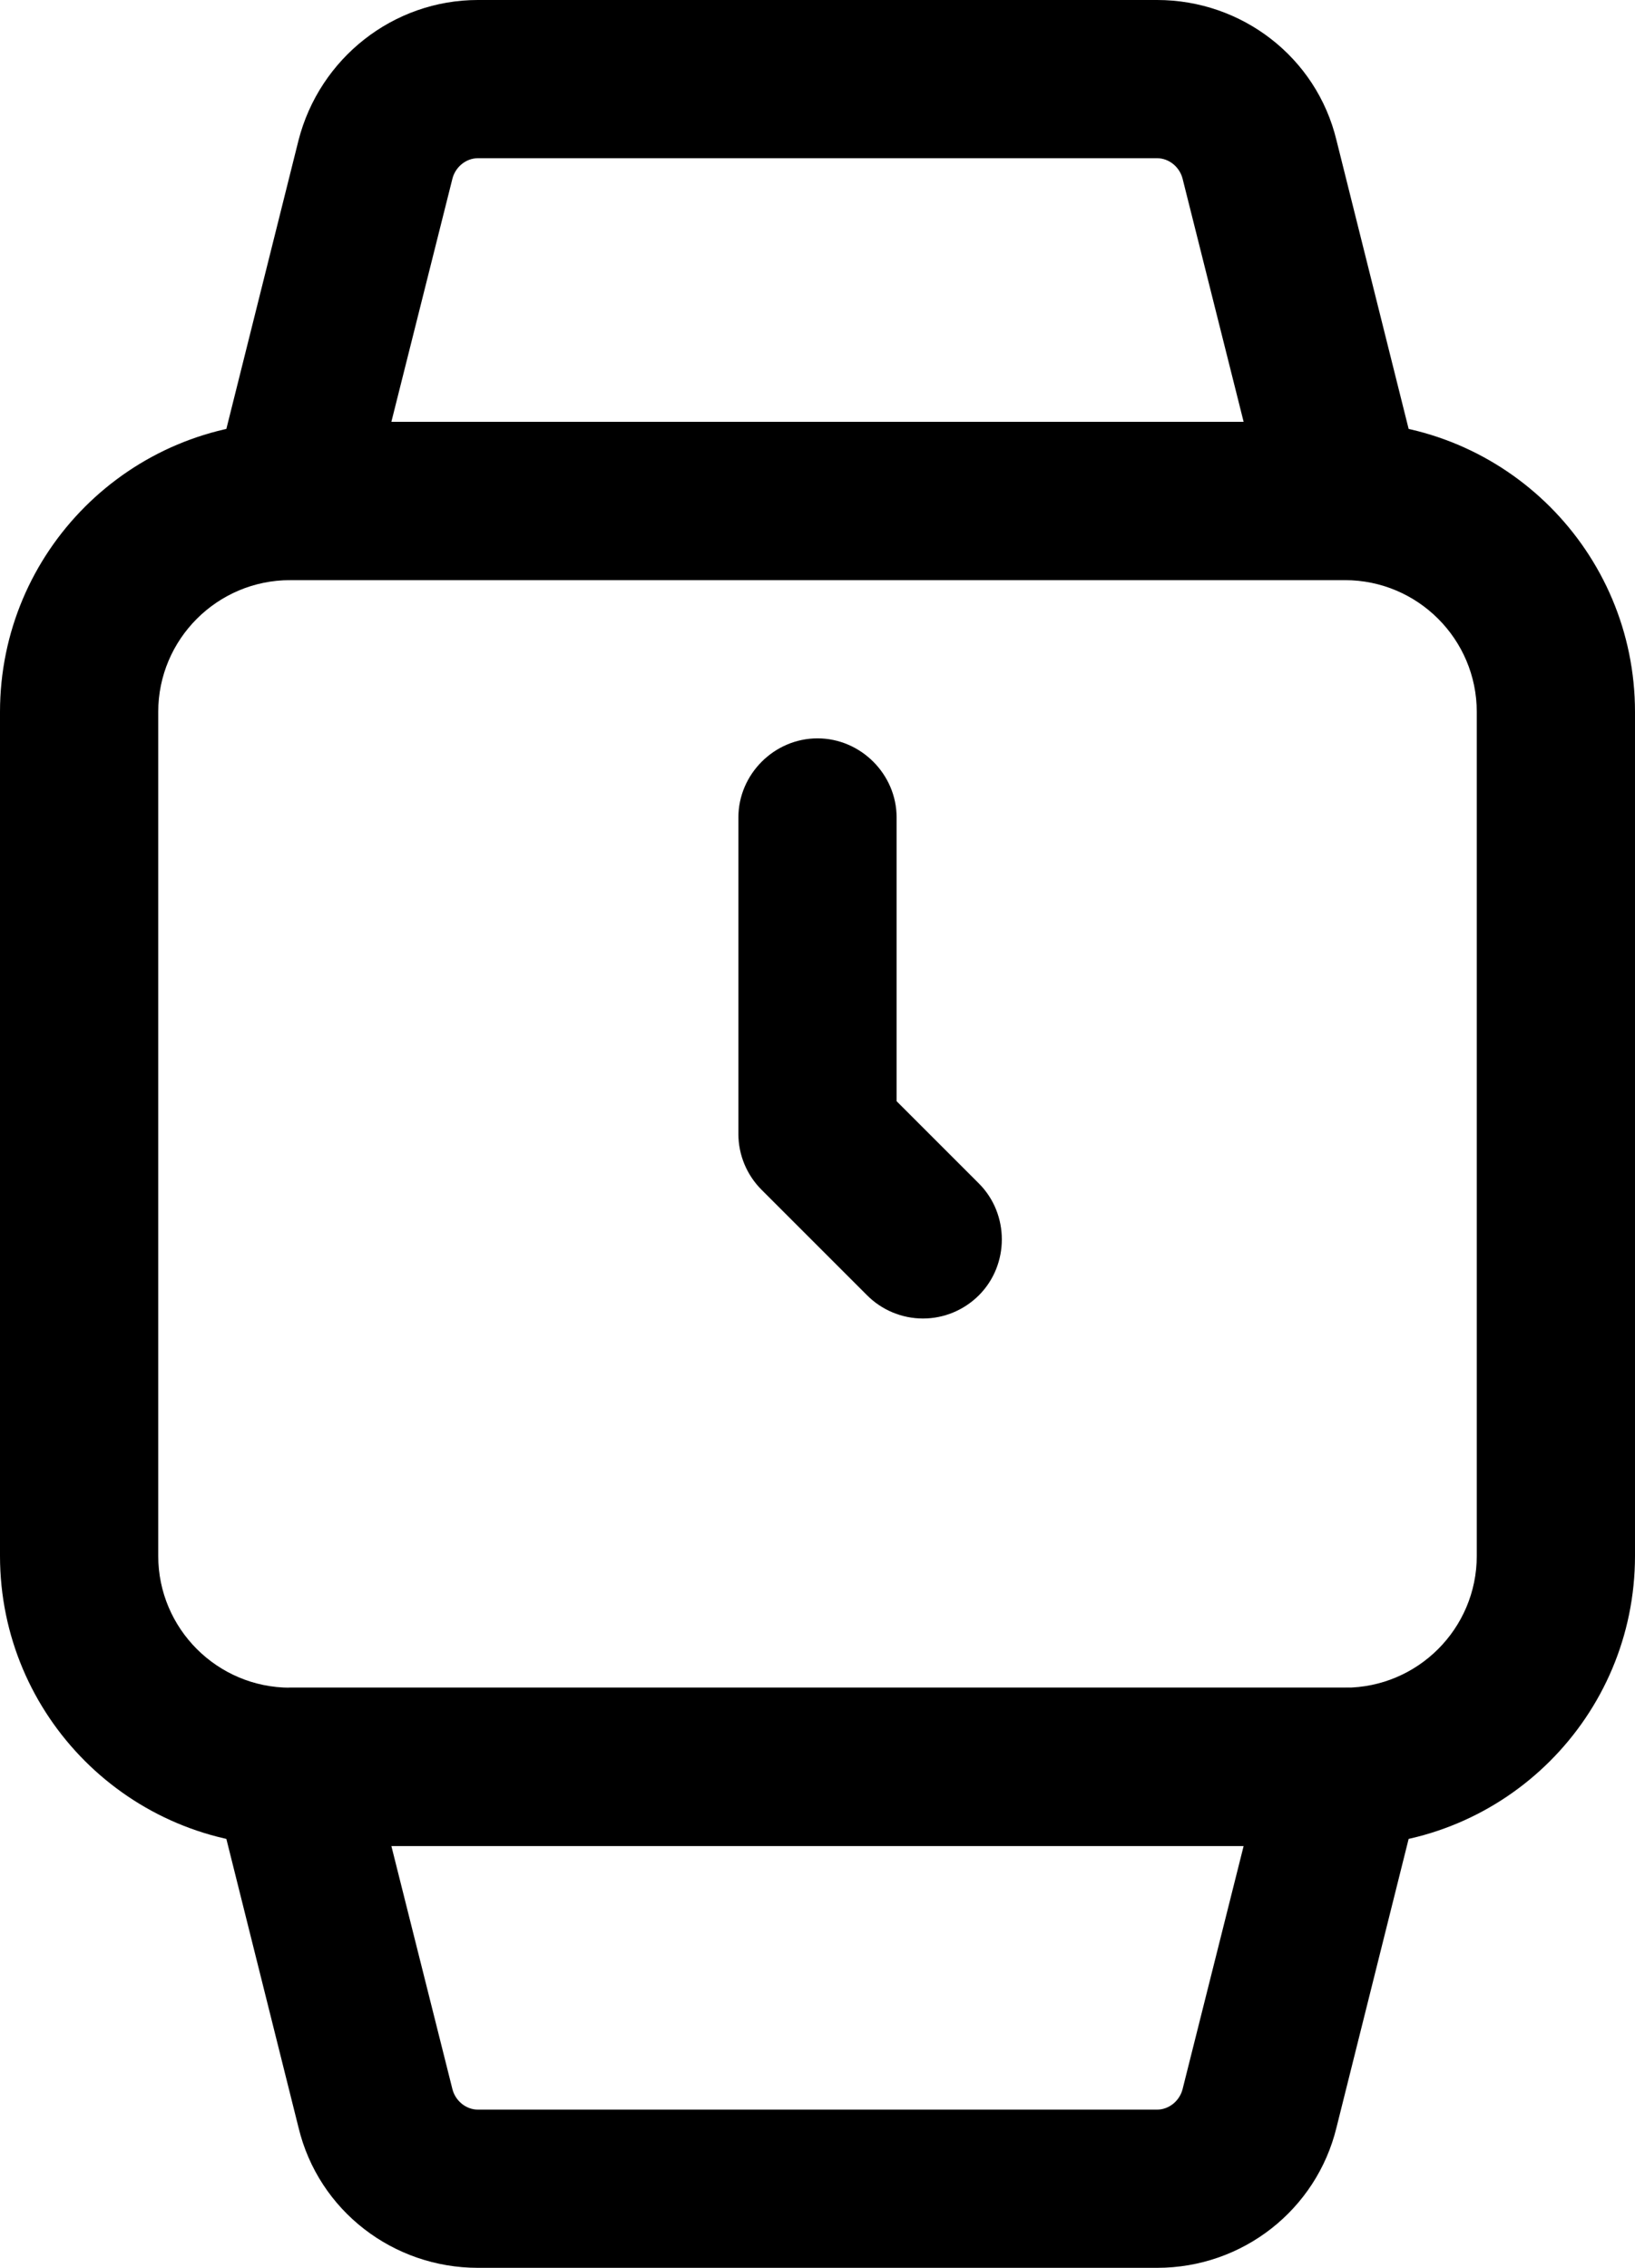
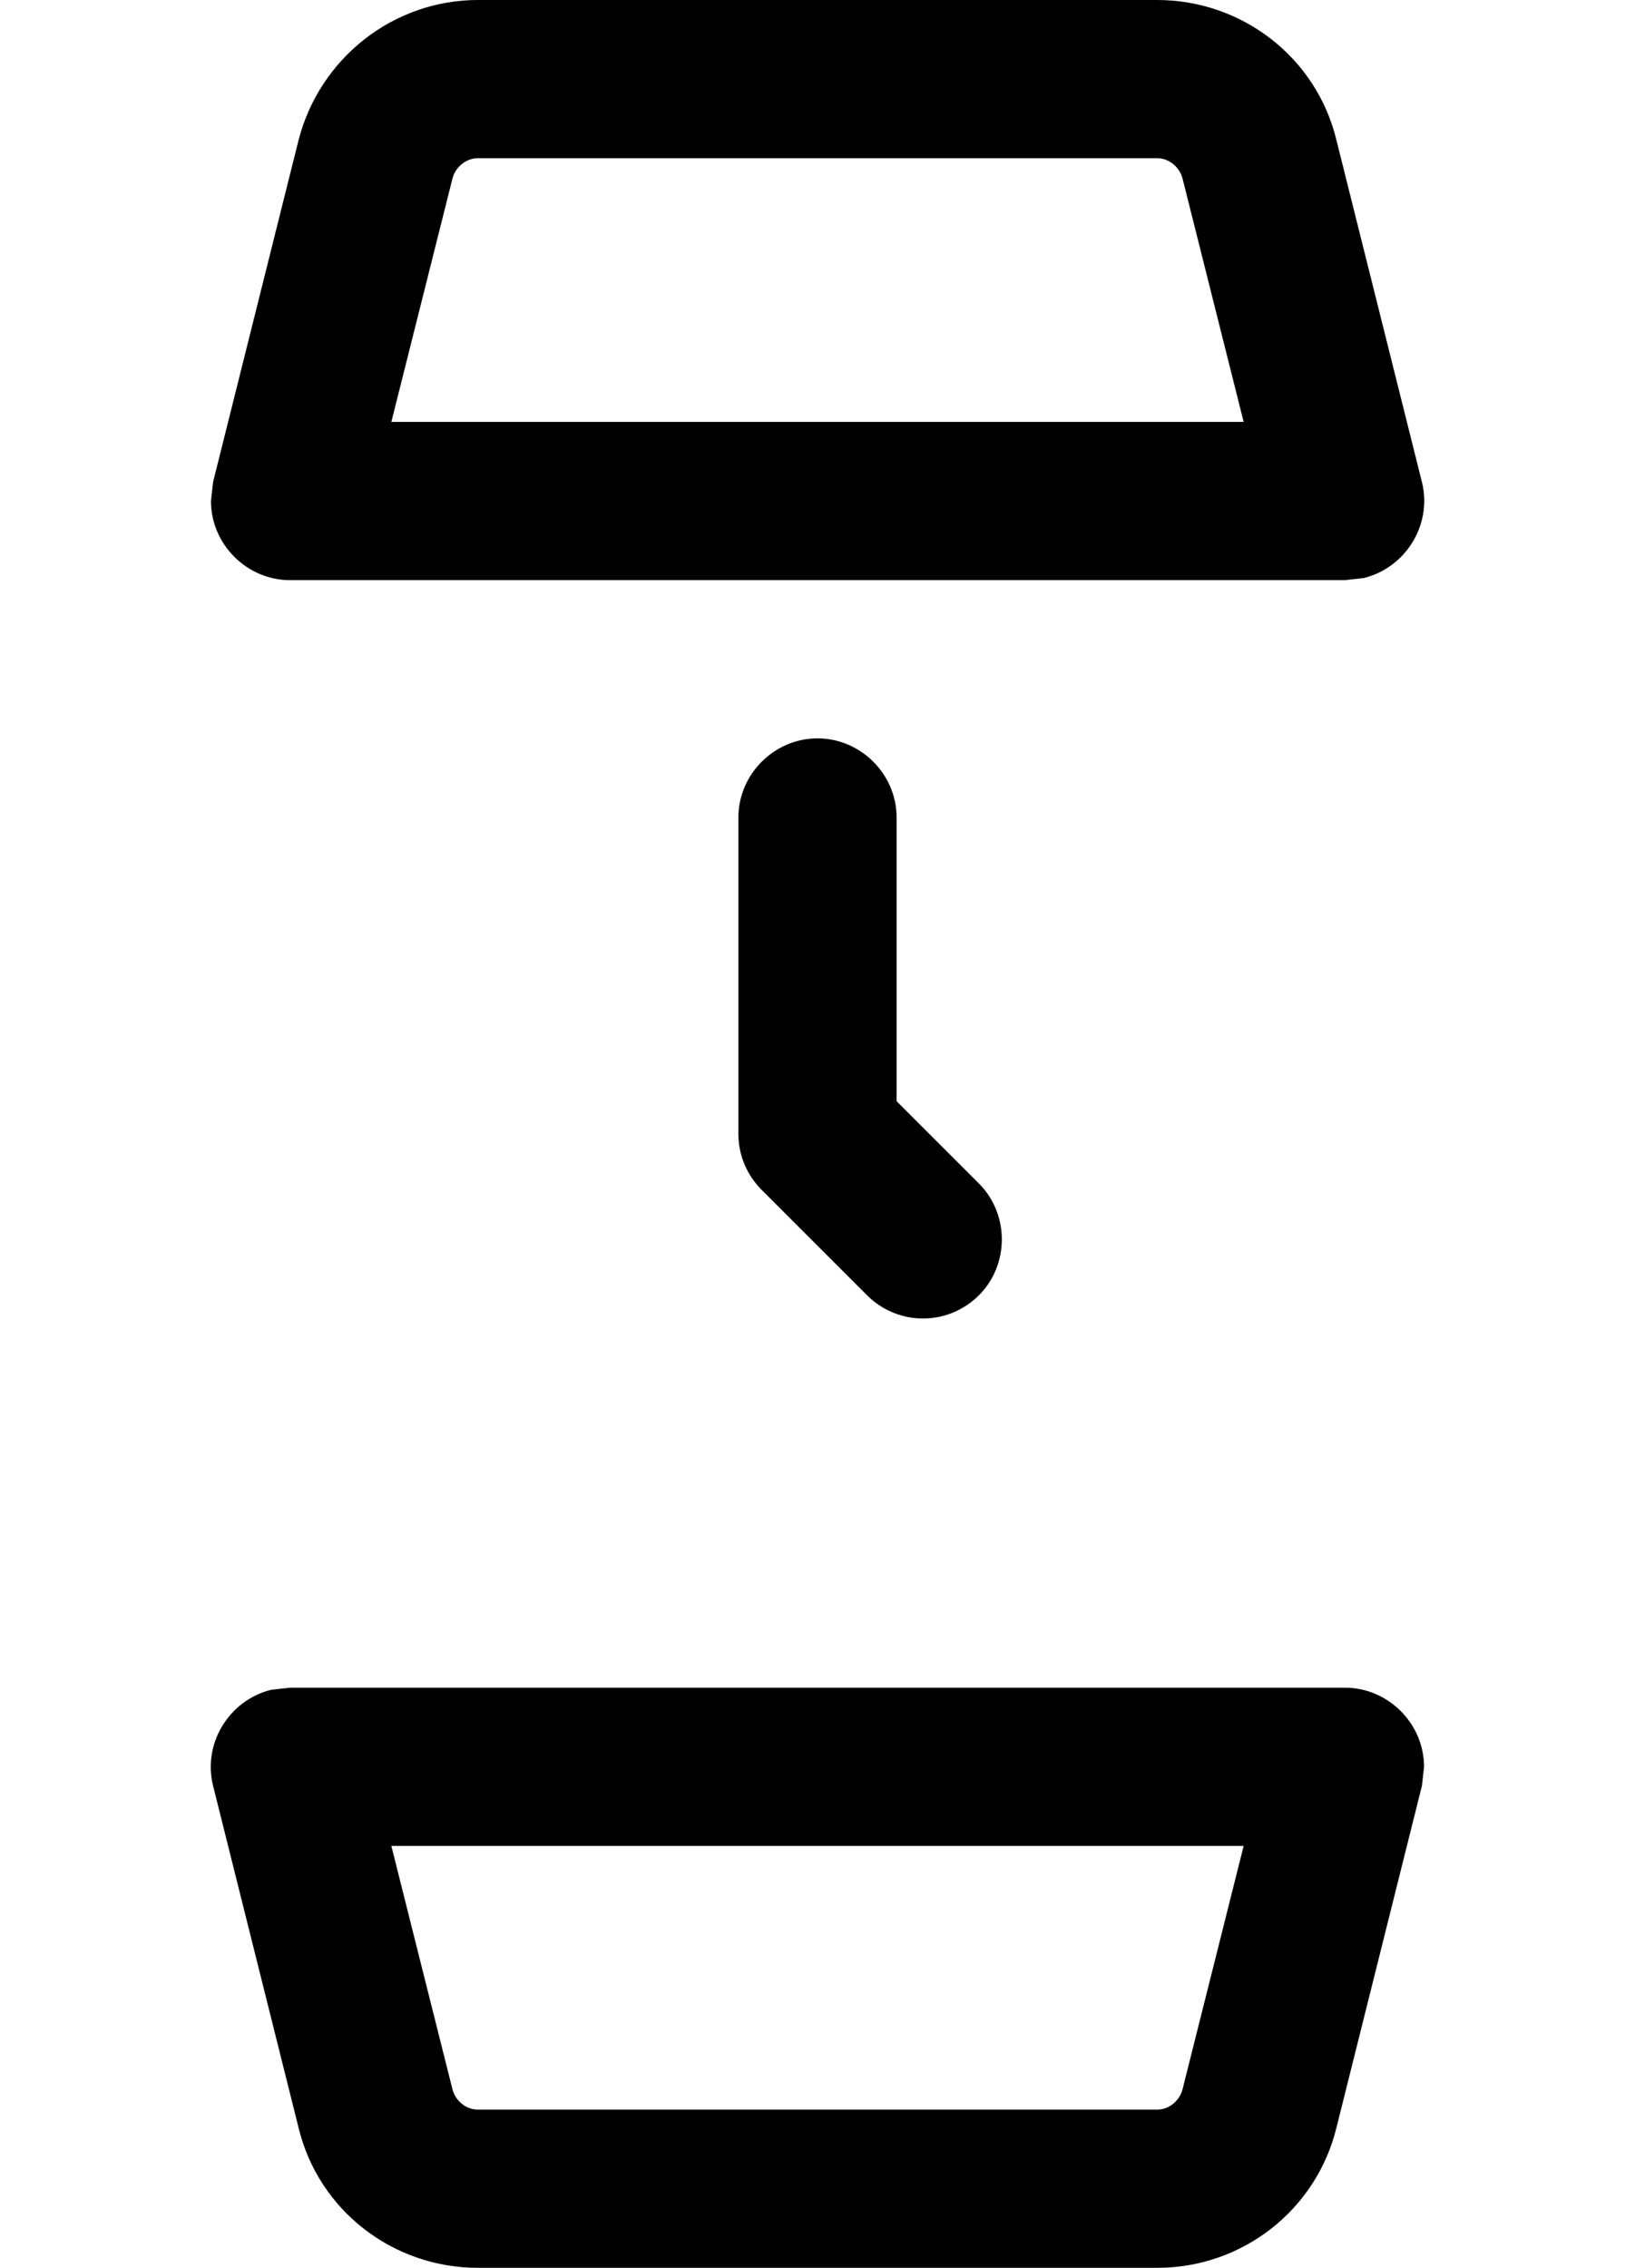
<svg xmlns="http://www.w3.org/2000/svg" id="Layer_2" data-name="Layer 2" viewBox="0 0 15.5 21.5">
  <g id="smartwatch">
    <g>
-       <path d="M12.75,17.5H2.75c-1.52,0-2.75-1.23-2.75-2.75V6.75c0-1.52,1.23-2.75,2.75-2.75h10c1.52,0,2.75,1.23,2.75,2.75v8c0,1.52-1.23,2.75-2.75,2.75ZM2.75,5.5c-.69,0-1.25.56-1.25,1.25v8c0,.69.56,1.25,1.25,1.25h10c.69,0,1.25-.56,1.25-1.25V6.75c0-.69-.56-1.25-1.25-1.25H2.75Z" />
      <path d="M12.75,5.5H2.75c-.41,0-.75-.34-.75-.75l.02-.18.81-3.24C3.03.55,3.73,0,4.53,0h6.44c.8,0,1.51.54,1.7,1.33l.81,3.24c.1.4-.15.81-.55.91l-.18.02ZM3.71,4h8.08l-.58-2.31c-.03-.11-.13-.19-.24-.19h-6.44c-.11,0-.21.08-.24.19l-.58,2.31ZM10.97,21.5h-6.44c-.8,0-1.51-.54-1.7-1.33l-.81-3.24c-.1-.4.15-.81.55-.91l.18-.02h10c.41,0,.75.34.75.75l-.02.18-.81,3.24c-.19.78-.89,1.33-1.7,1.33ZM3.71,17.5l.58,2.31c.03.11.13.19.24.19h6.44c.11,0,.21-.08.24-.19l.58-2.31H3.71ZM8.75,12.5c-.2,0-.39-.08-.53-.22l-1-1c-.14-.14-.22-.33-.22-.53v-3c0-.41.34-.75.75-.75s.75.34.75.75v2.69l.78.78c.29.29.29.77,0,1.06-.14.14-.33.22-.53.22Z" />
    </g>
  </g>
</svg>